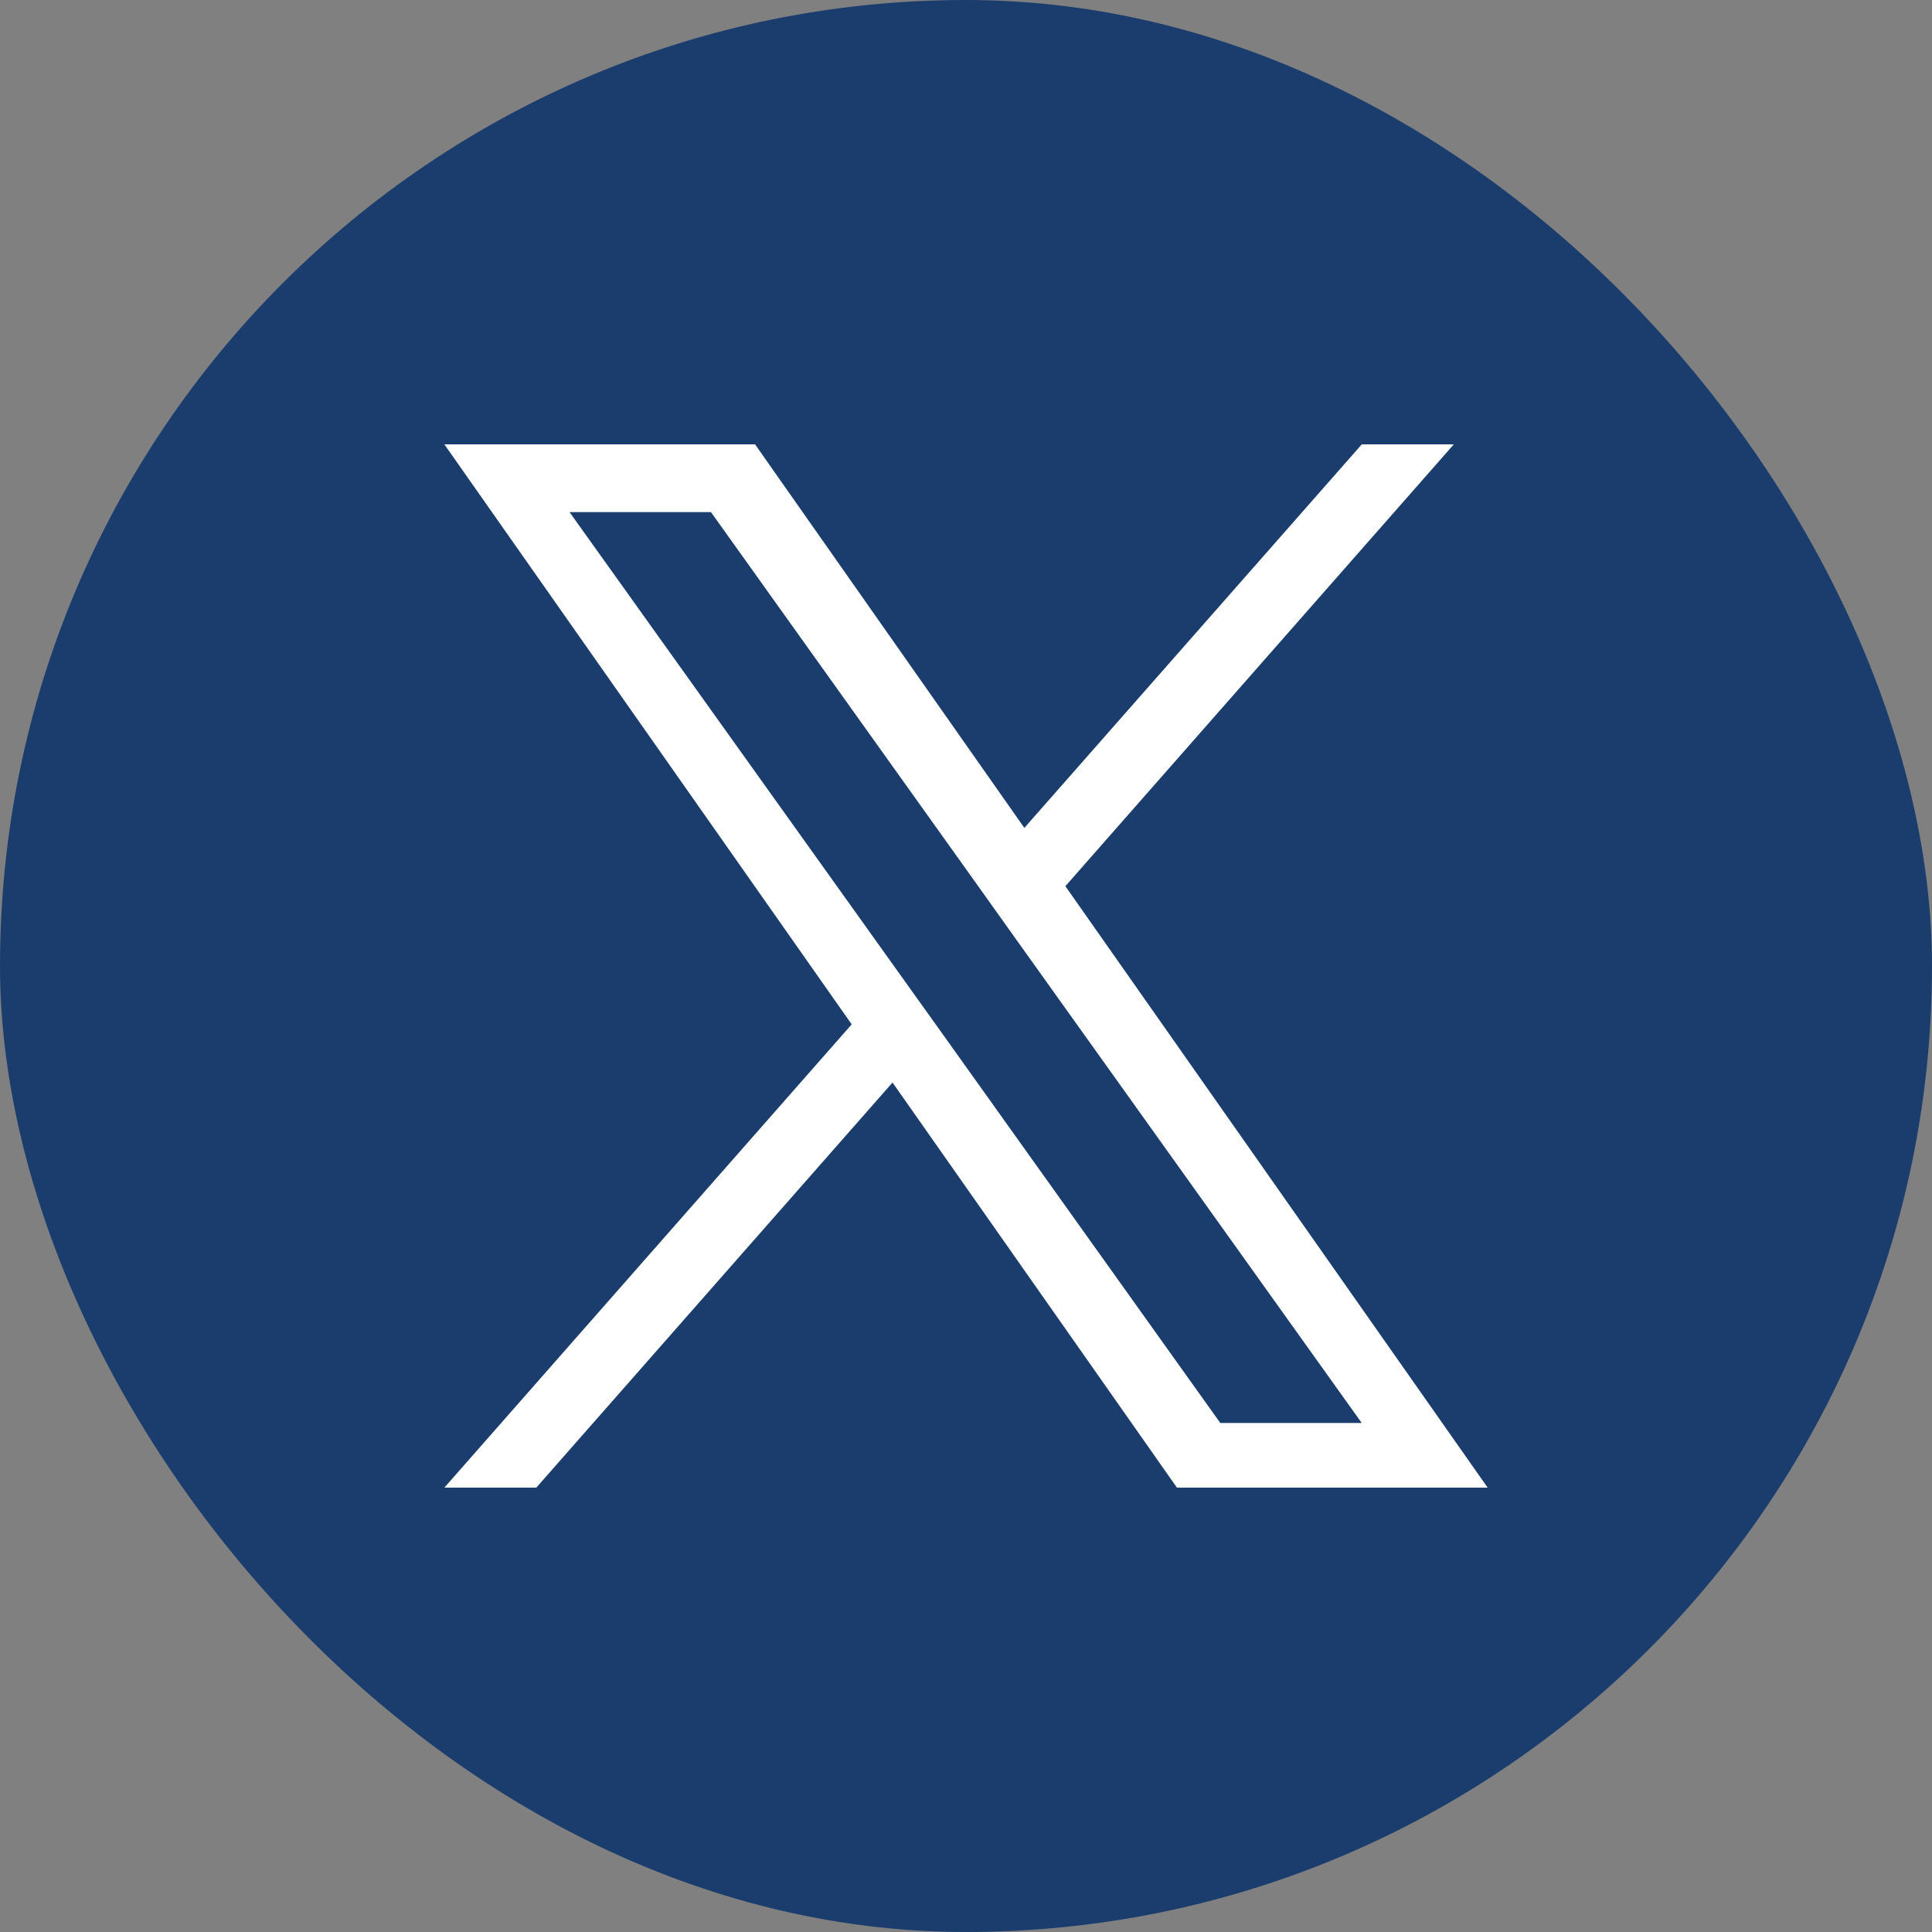
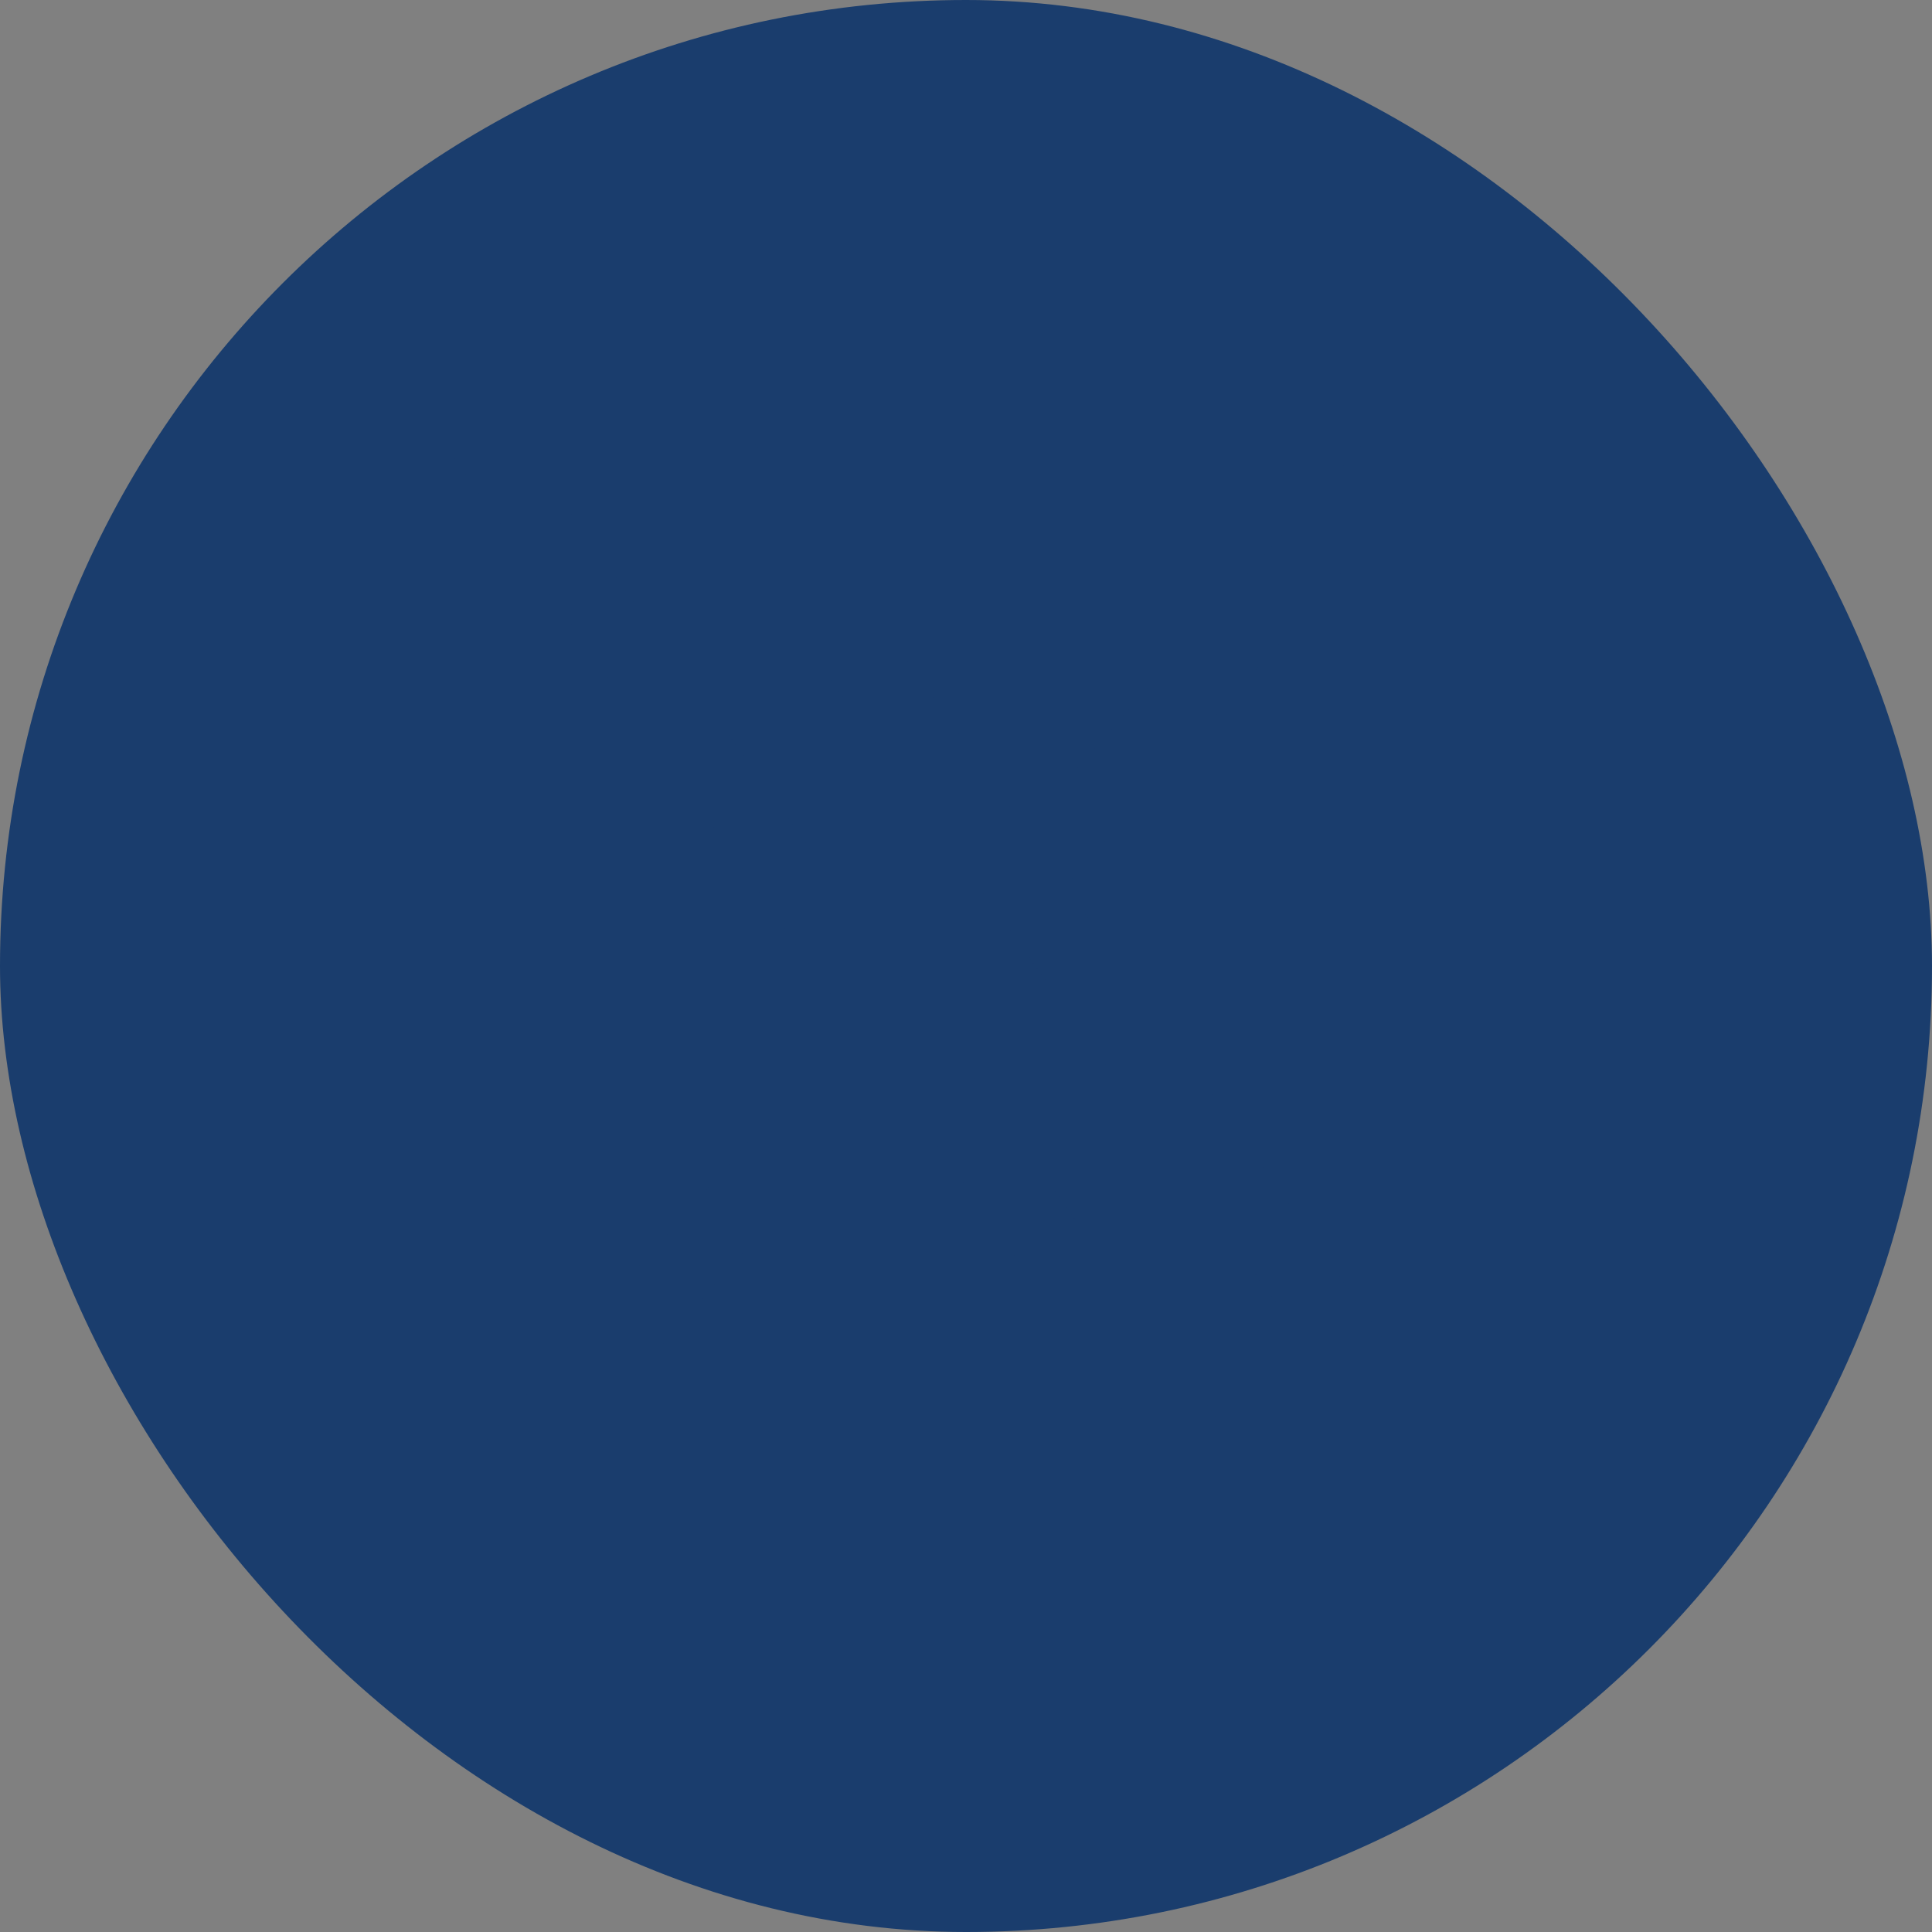
<svg xmlns="http://www.w3.org/2000/svg" width="200" height="200" viewBox="0 0 200 200" fill="none">
  <rect x="0" y="0" width="200" height="200" fill="#808080" stroke="none" />
  <rect width="200" height="200" rx="100" fill="#1A3D6D" />
  <g clip-path="url(#clip0_595_38)">
-     <rect width="108" height="108" transform="translate(46 46)" fill="white" />
    <path d="M101.038 91.423L73.6 53.016H58.959L92.952 100.576L97.231 106.557L126.324 147.306H140.965L105.298 97.397L101.038 91.423Z" fill="#1A3D6D" />
-     <path d="M161.83 25.75H38.17C34.876 25.75 31.717 27.058 29.388 29.388C27.058 31.717 25.75 34.876 25.75 38.17V161.83C25.75 165.124 27.058 168.283 29.388 170.612C31.717 172.941 34.876 174.25 38.17 174.25H161.83C165.124 174.25 168.283 172.941 170.612 170.612C172.941 168.283 174.25 165.124 174.25 161.83V38.17C174.25 34.876 172.941 31.717 170.612 29.388C168.283 27.058 165.124 25.75 161.83 25.75ZM121.836 154L92.393 112.062L55.517 154H46L88.167 106.041L46 46H78.164L106.041 85.704L140.972 46H150.497L110.287 91.738L154 154H121.836Z" fill="#1A3D6D" />
+     <path d="M161.83 25.75H38.17C34.876 25.75 31.717 27.058 29.388 29.388C27.058 31.717 25.75 34.876 25.75 38.17V161.83C25.75 165.124 27.058 168.283 29.388 170.612C31.717 172.941 34.876 174.25 38.17 174.25H161.83C172.941 168.283 174.25 165.124 174.25 161.83V38.17C174.25 34.876 172.941 31.717 170.612 29.388C168.283 27.058 165.124 25.75 161.83 25.75ZM121.836 154L92.393 112.062L55.517 154H46L88.167 106.041L46 46H78.164L106.041 85.704L140.972 46H150.497L110.287 91.738L154 154H121.836Z" fill="#1A3D6D" />
  </g>
  <defs>
    <clipPath id="clip0_595_38">
      <rect width="108" height="108" fill="white" transform="translate(46 46)" />
    </clipPath>
  </defs>
</svg>